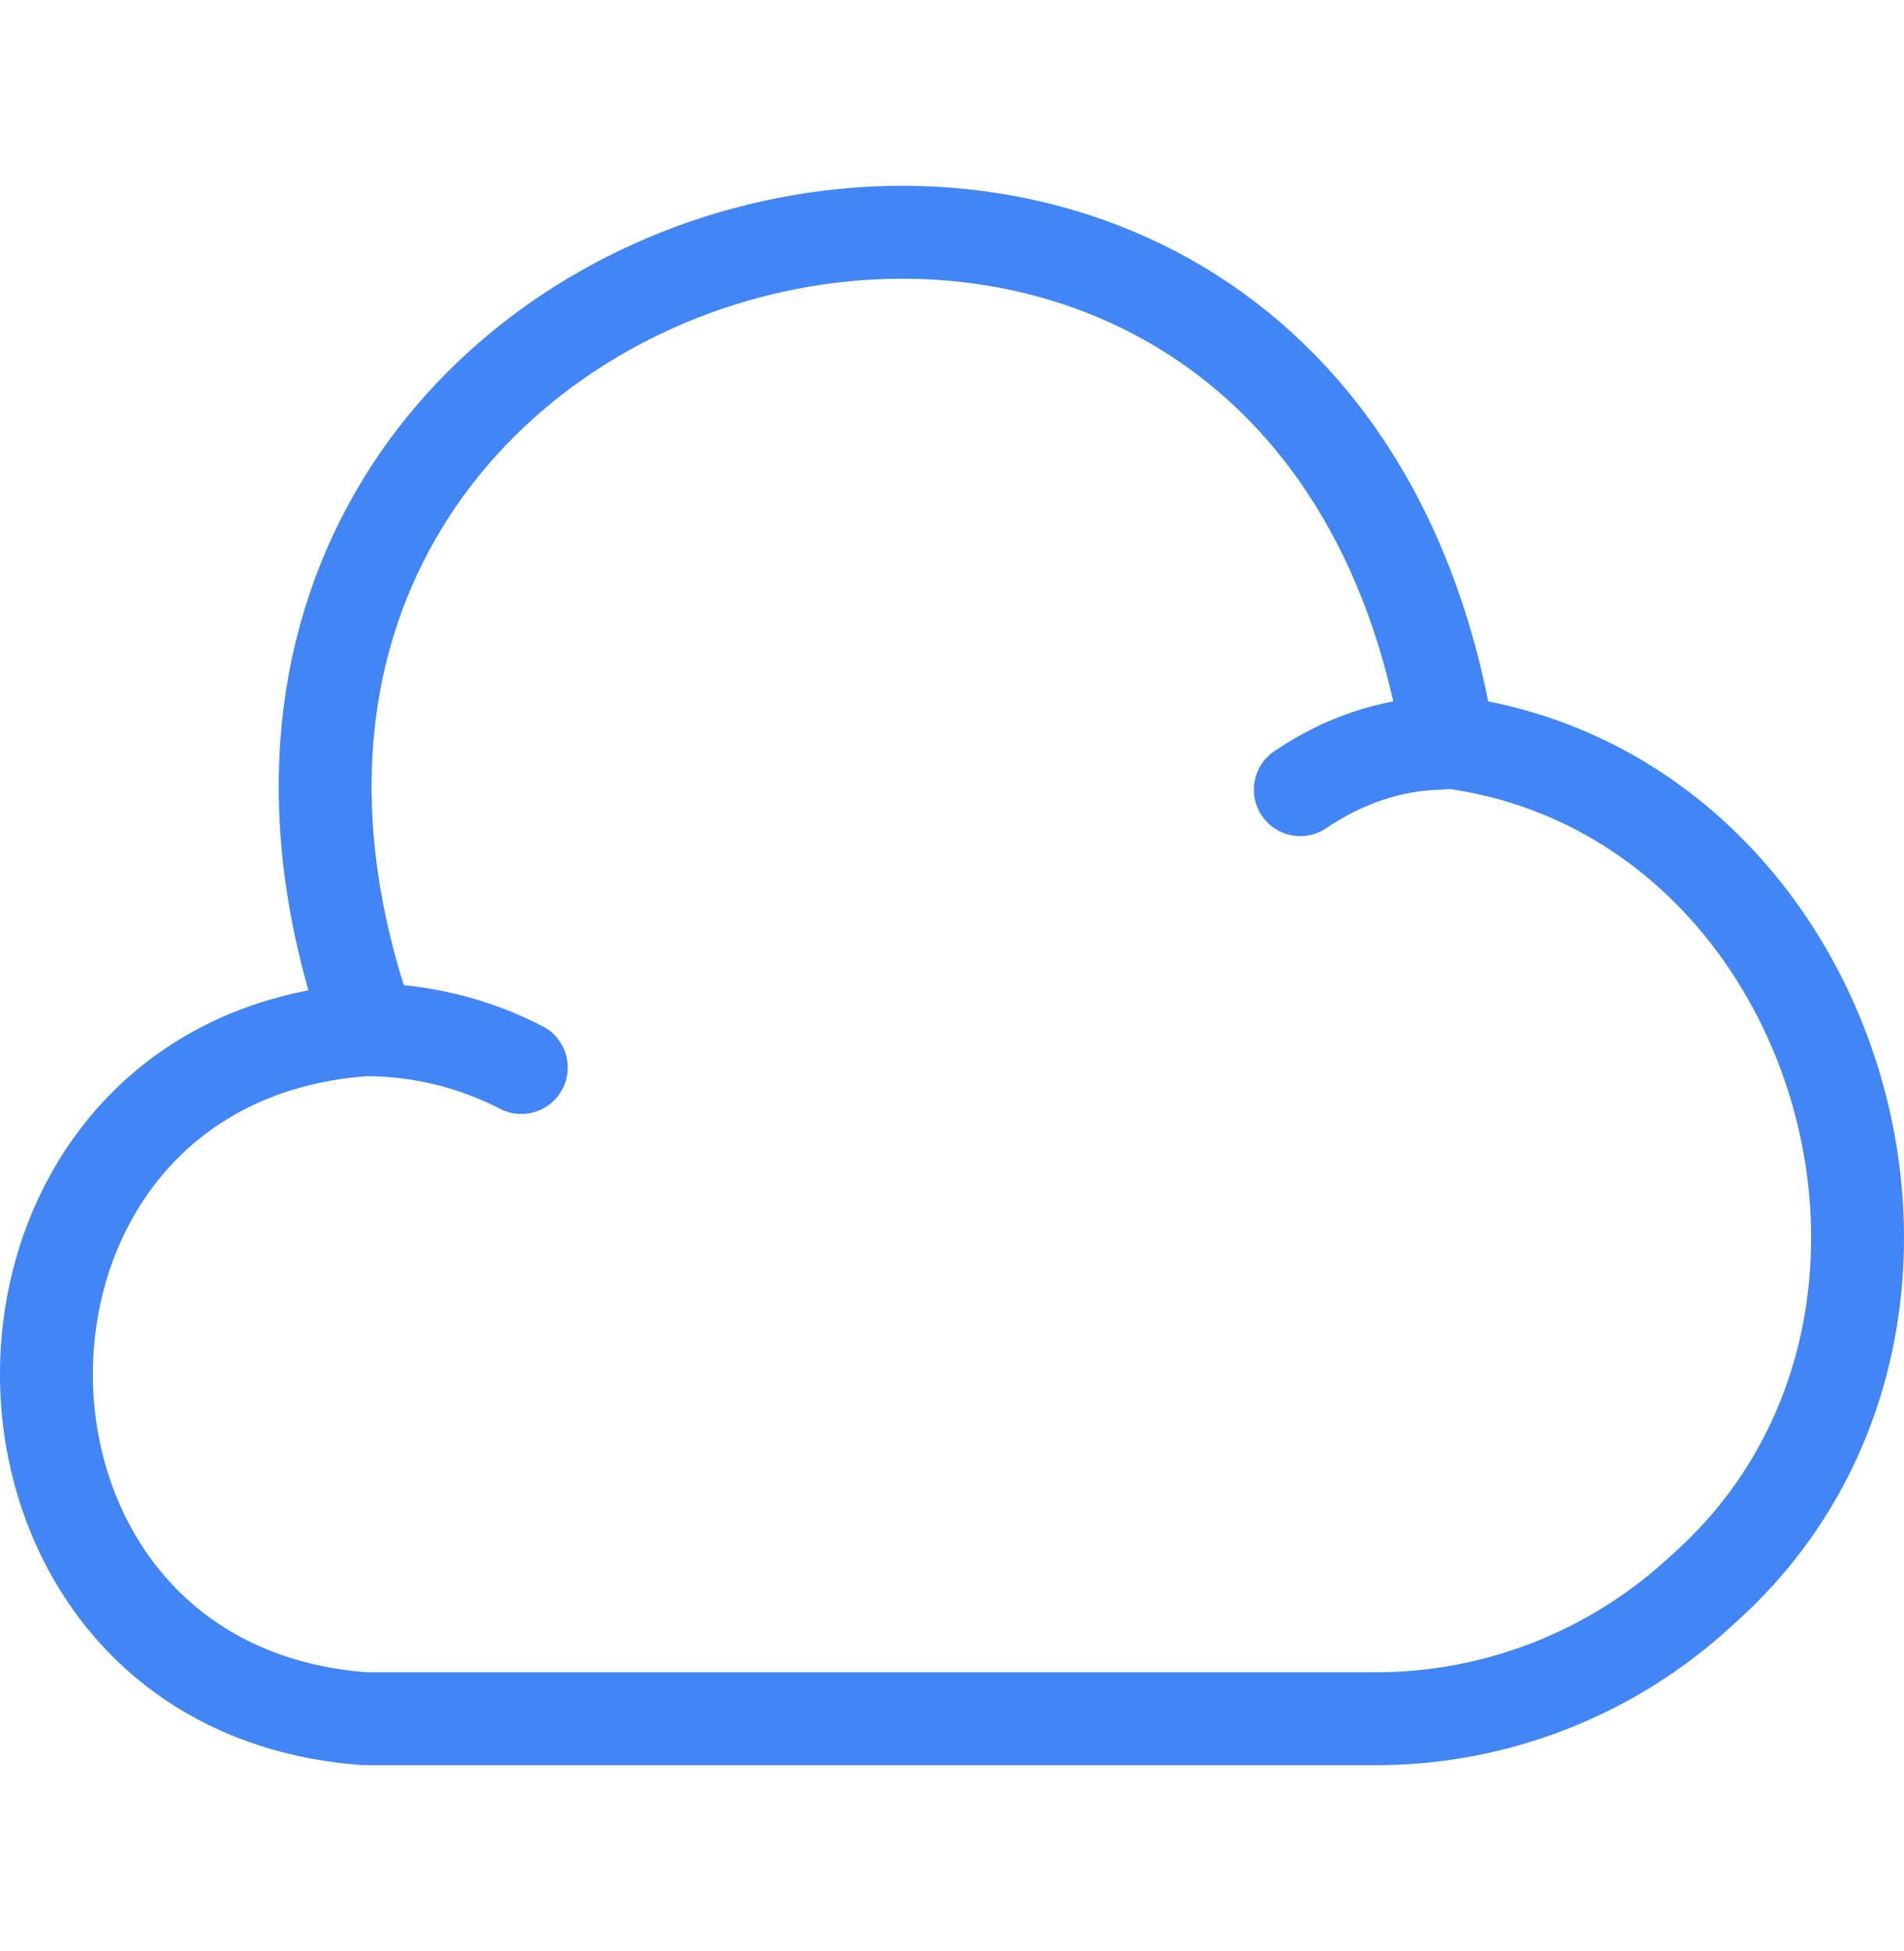
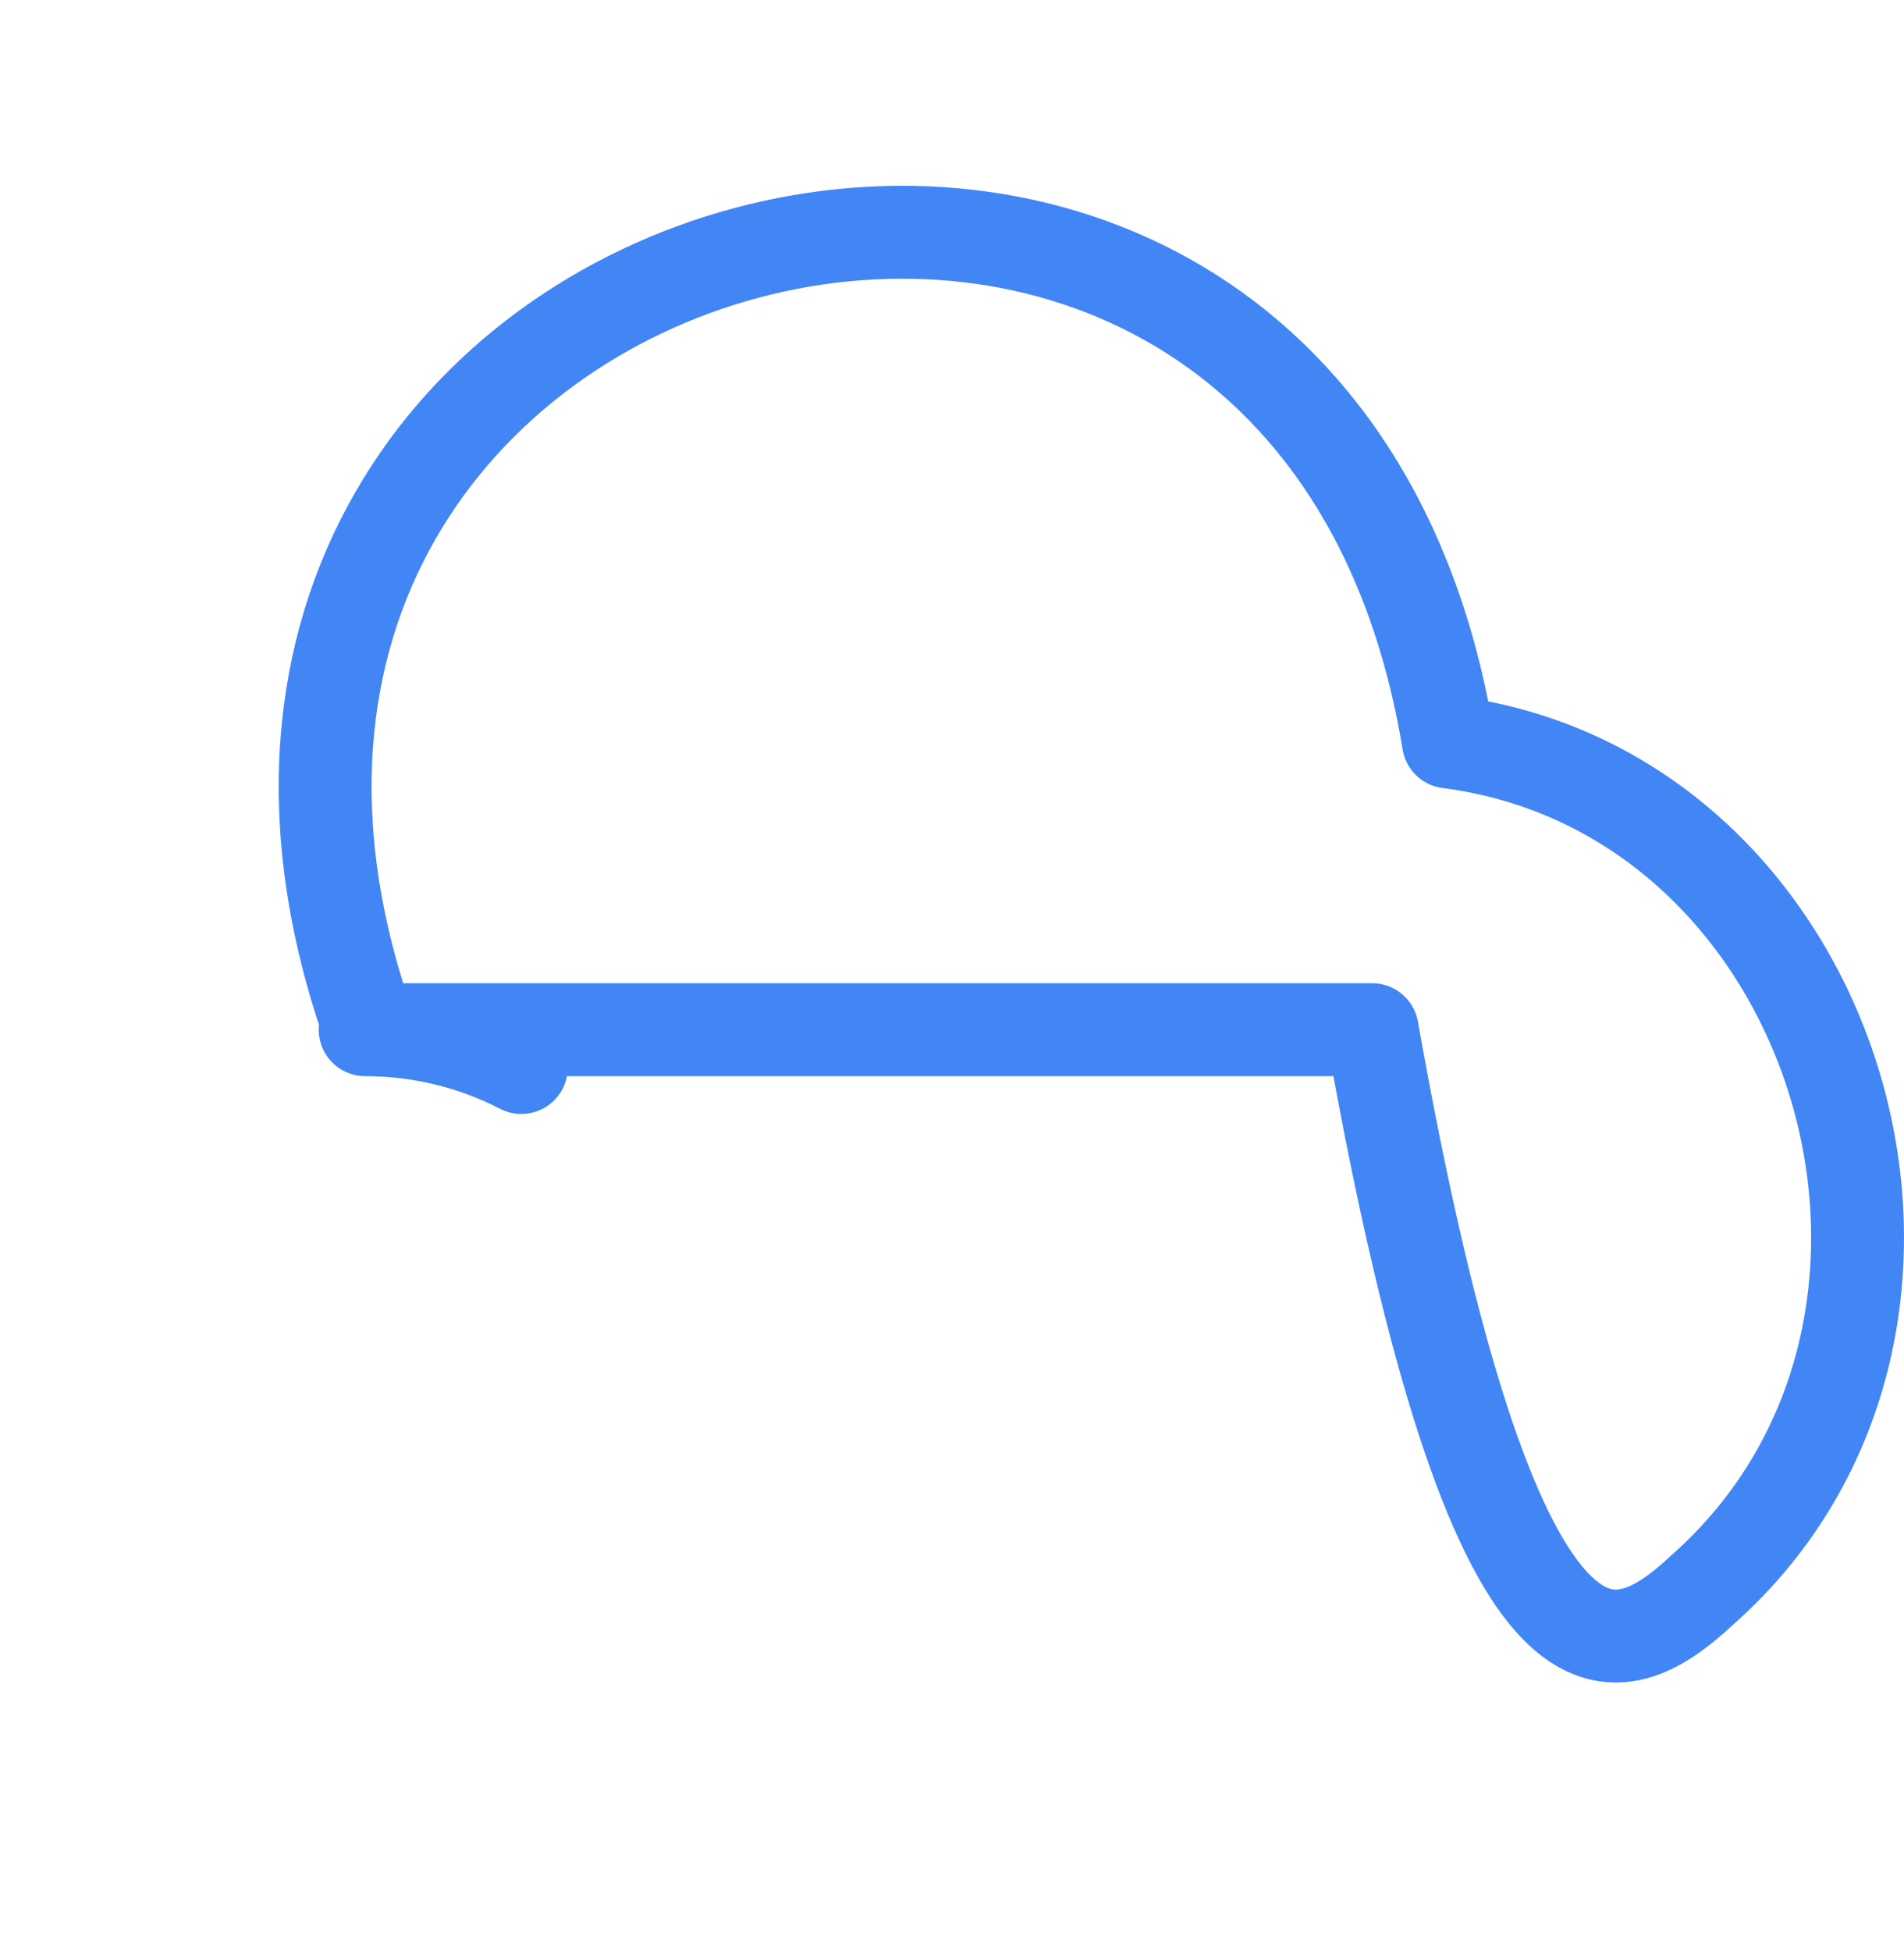
<svg xmlns="http://www.w3.org/2000/svg" width="41" height="42" viewBox="0 0 41 42" fill="none">
-   <path d="M11.226 22.981C10.19 22.445 9.036 22.167 7.863 22.167C-1.288 22.822 -1.288 36.344 7.863 37H29.548C32.187 37.02 34.729 36.027 36.665 34.22C43.098 28.521 39.657 17.064 31.19 15.972C28.14 -2.633 1.684 4.435 7.961 22.167" stroke="#4285F5" stroke-width="2" stroke-miterlimit="10" stroke-linecap="round" stroke-linejoin="round" />
-   <path d="M28 17C28.934 16.366 29.958 16.024 31 16" stroke="#4285F5" stroke-width="2" stroke-miterlimit="10" stroke-linecap="round" stroke-linejoin="round" />
+   <path d="M11.226 22.981C10.19 22.445 9.036 22.167 7.863 22.167H29.548C32.187 37.02 34.729 36.027 36.665 34.22C43.098 28.521 39.657 17.064 31.19 15.972C28.14 -2.633 1.684 4.435 7.961 22.167" stroke="#4285F5" stroke-width="2" stroke-miterlimit="10" stroke-linecap="round" stroke-linejoin="round" />
</svg>